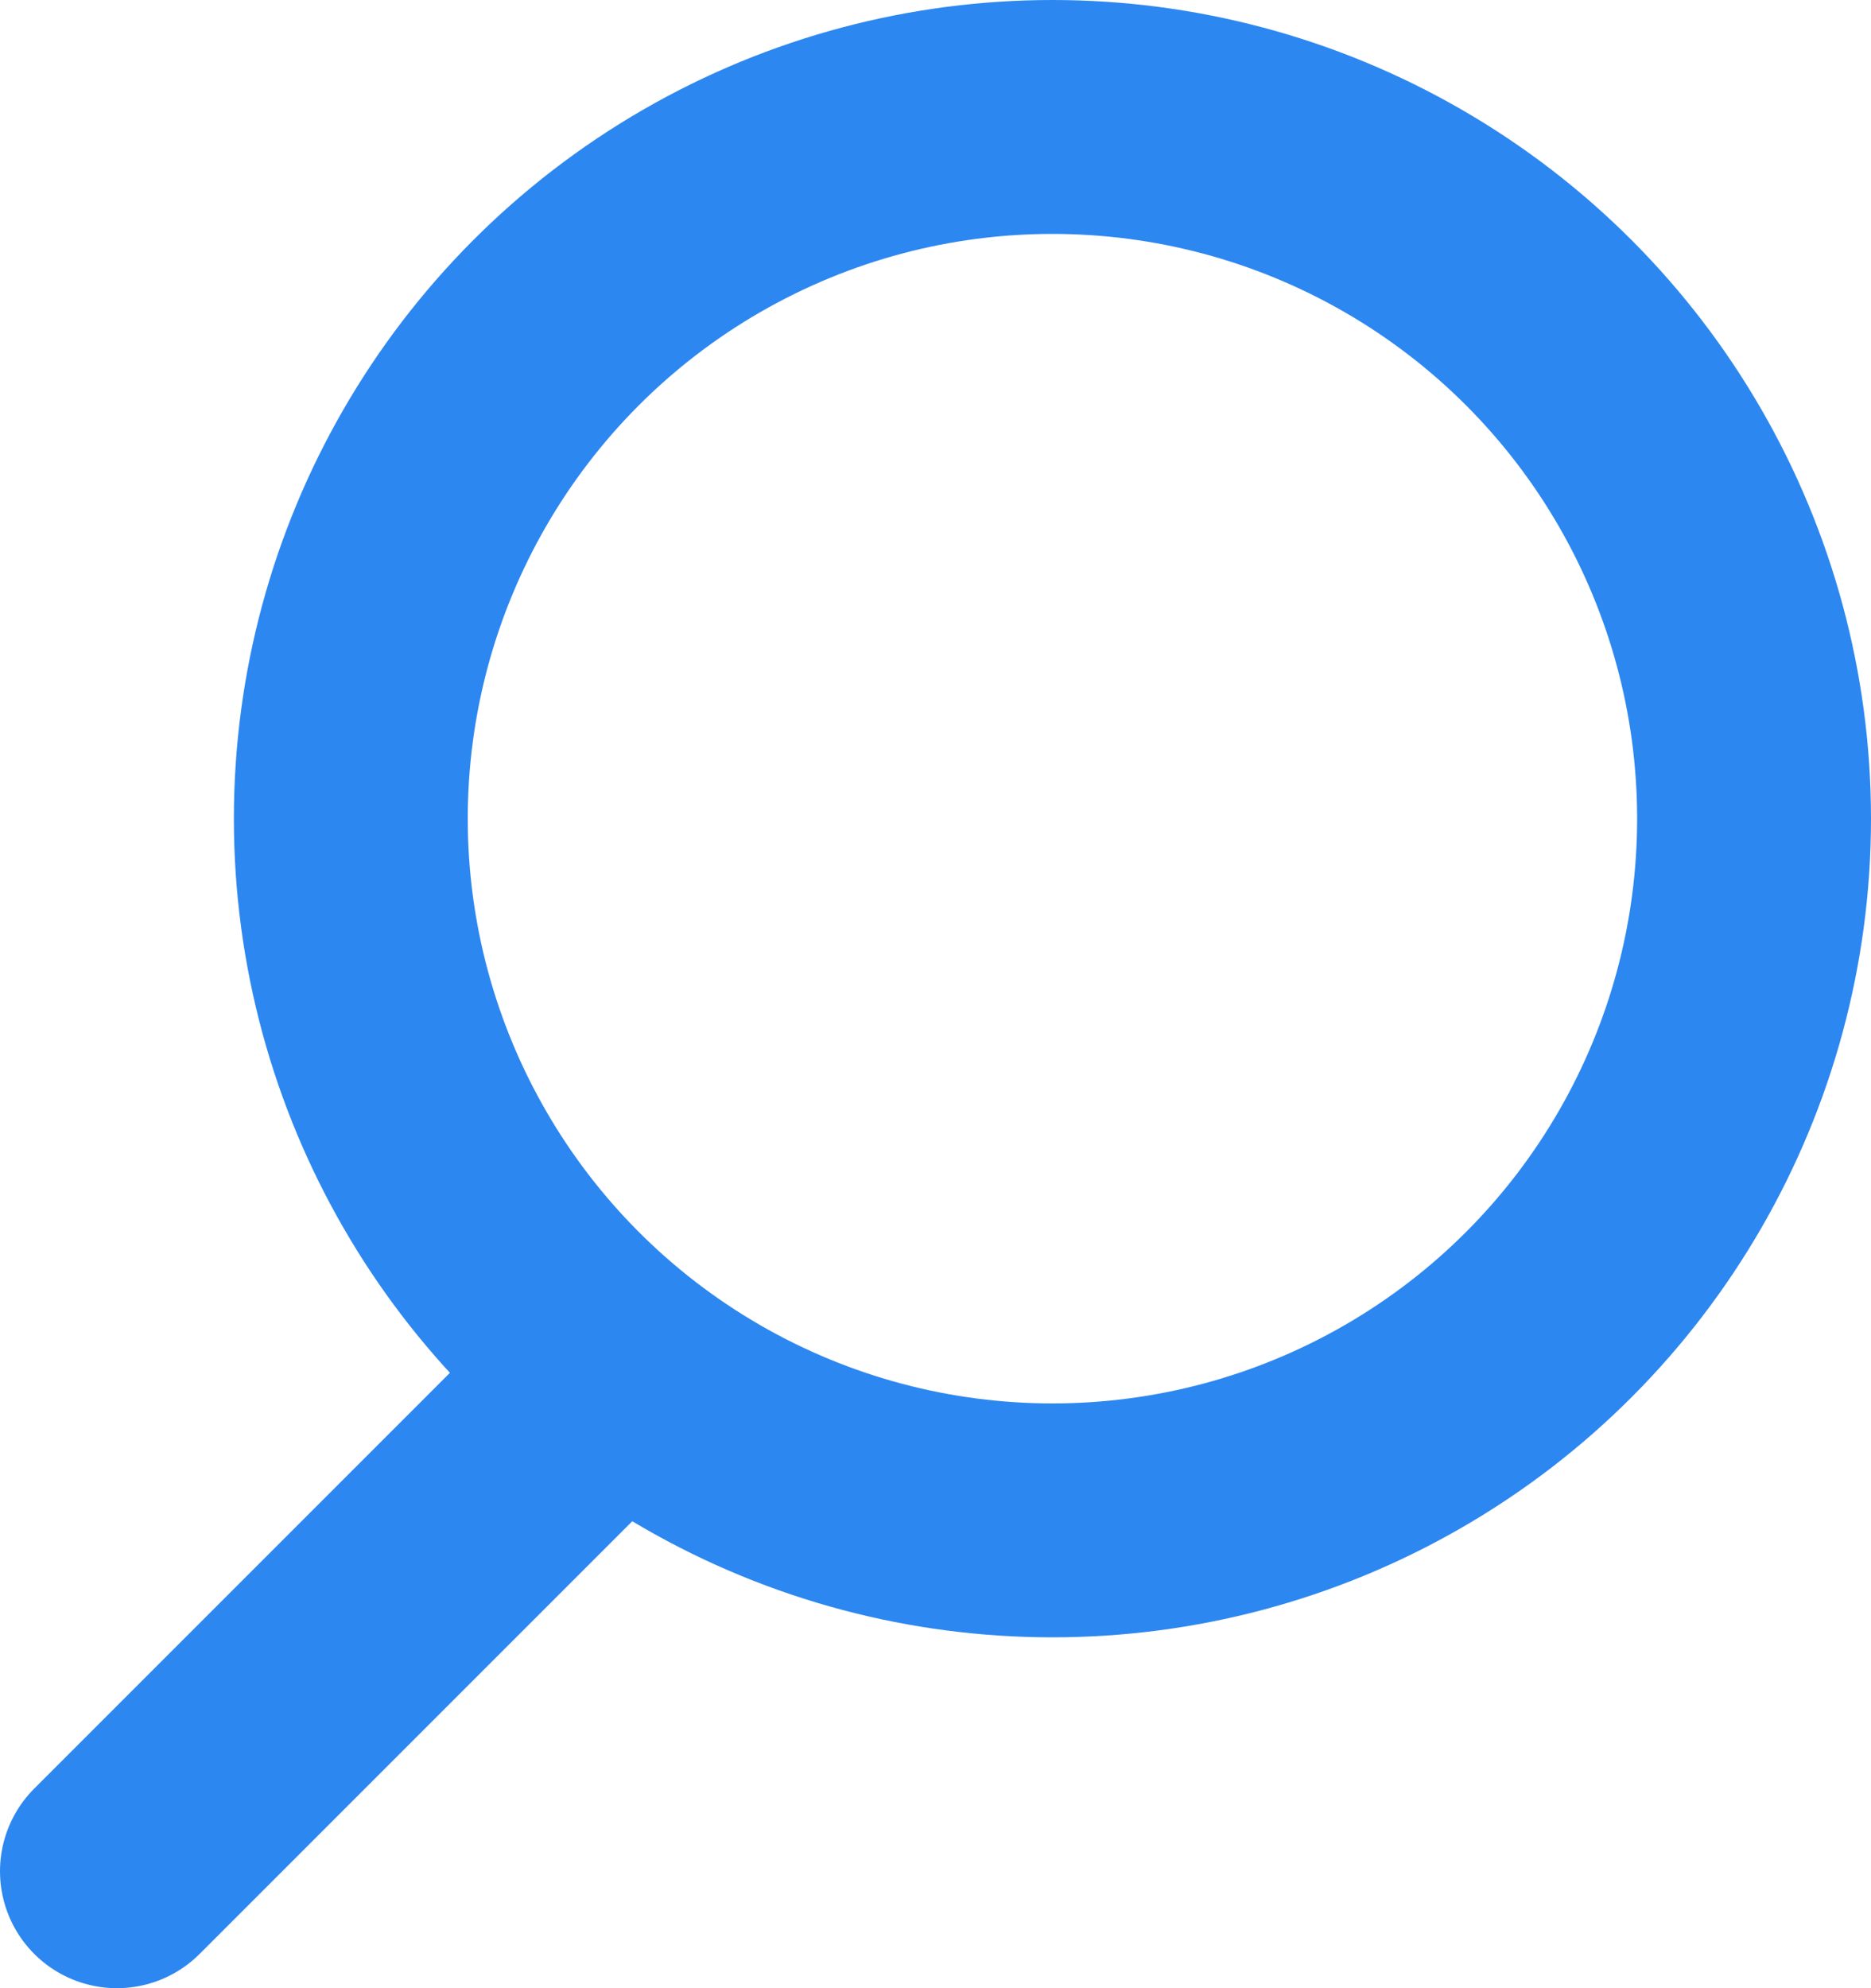
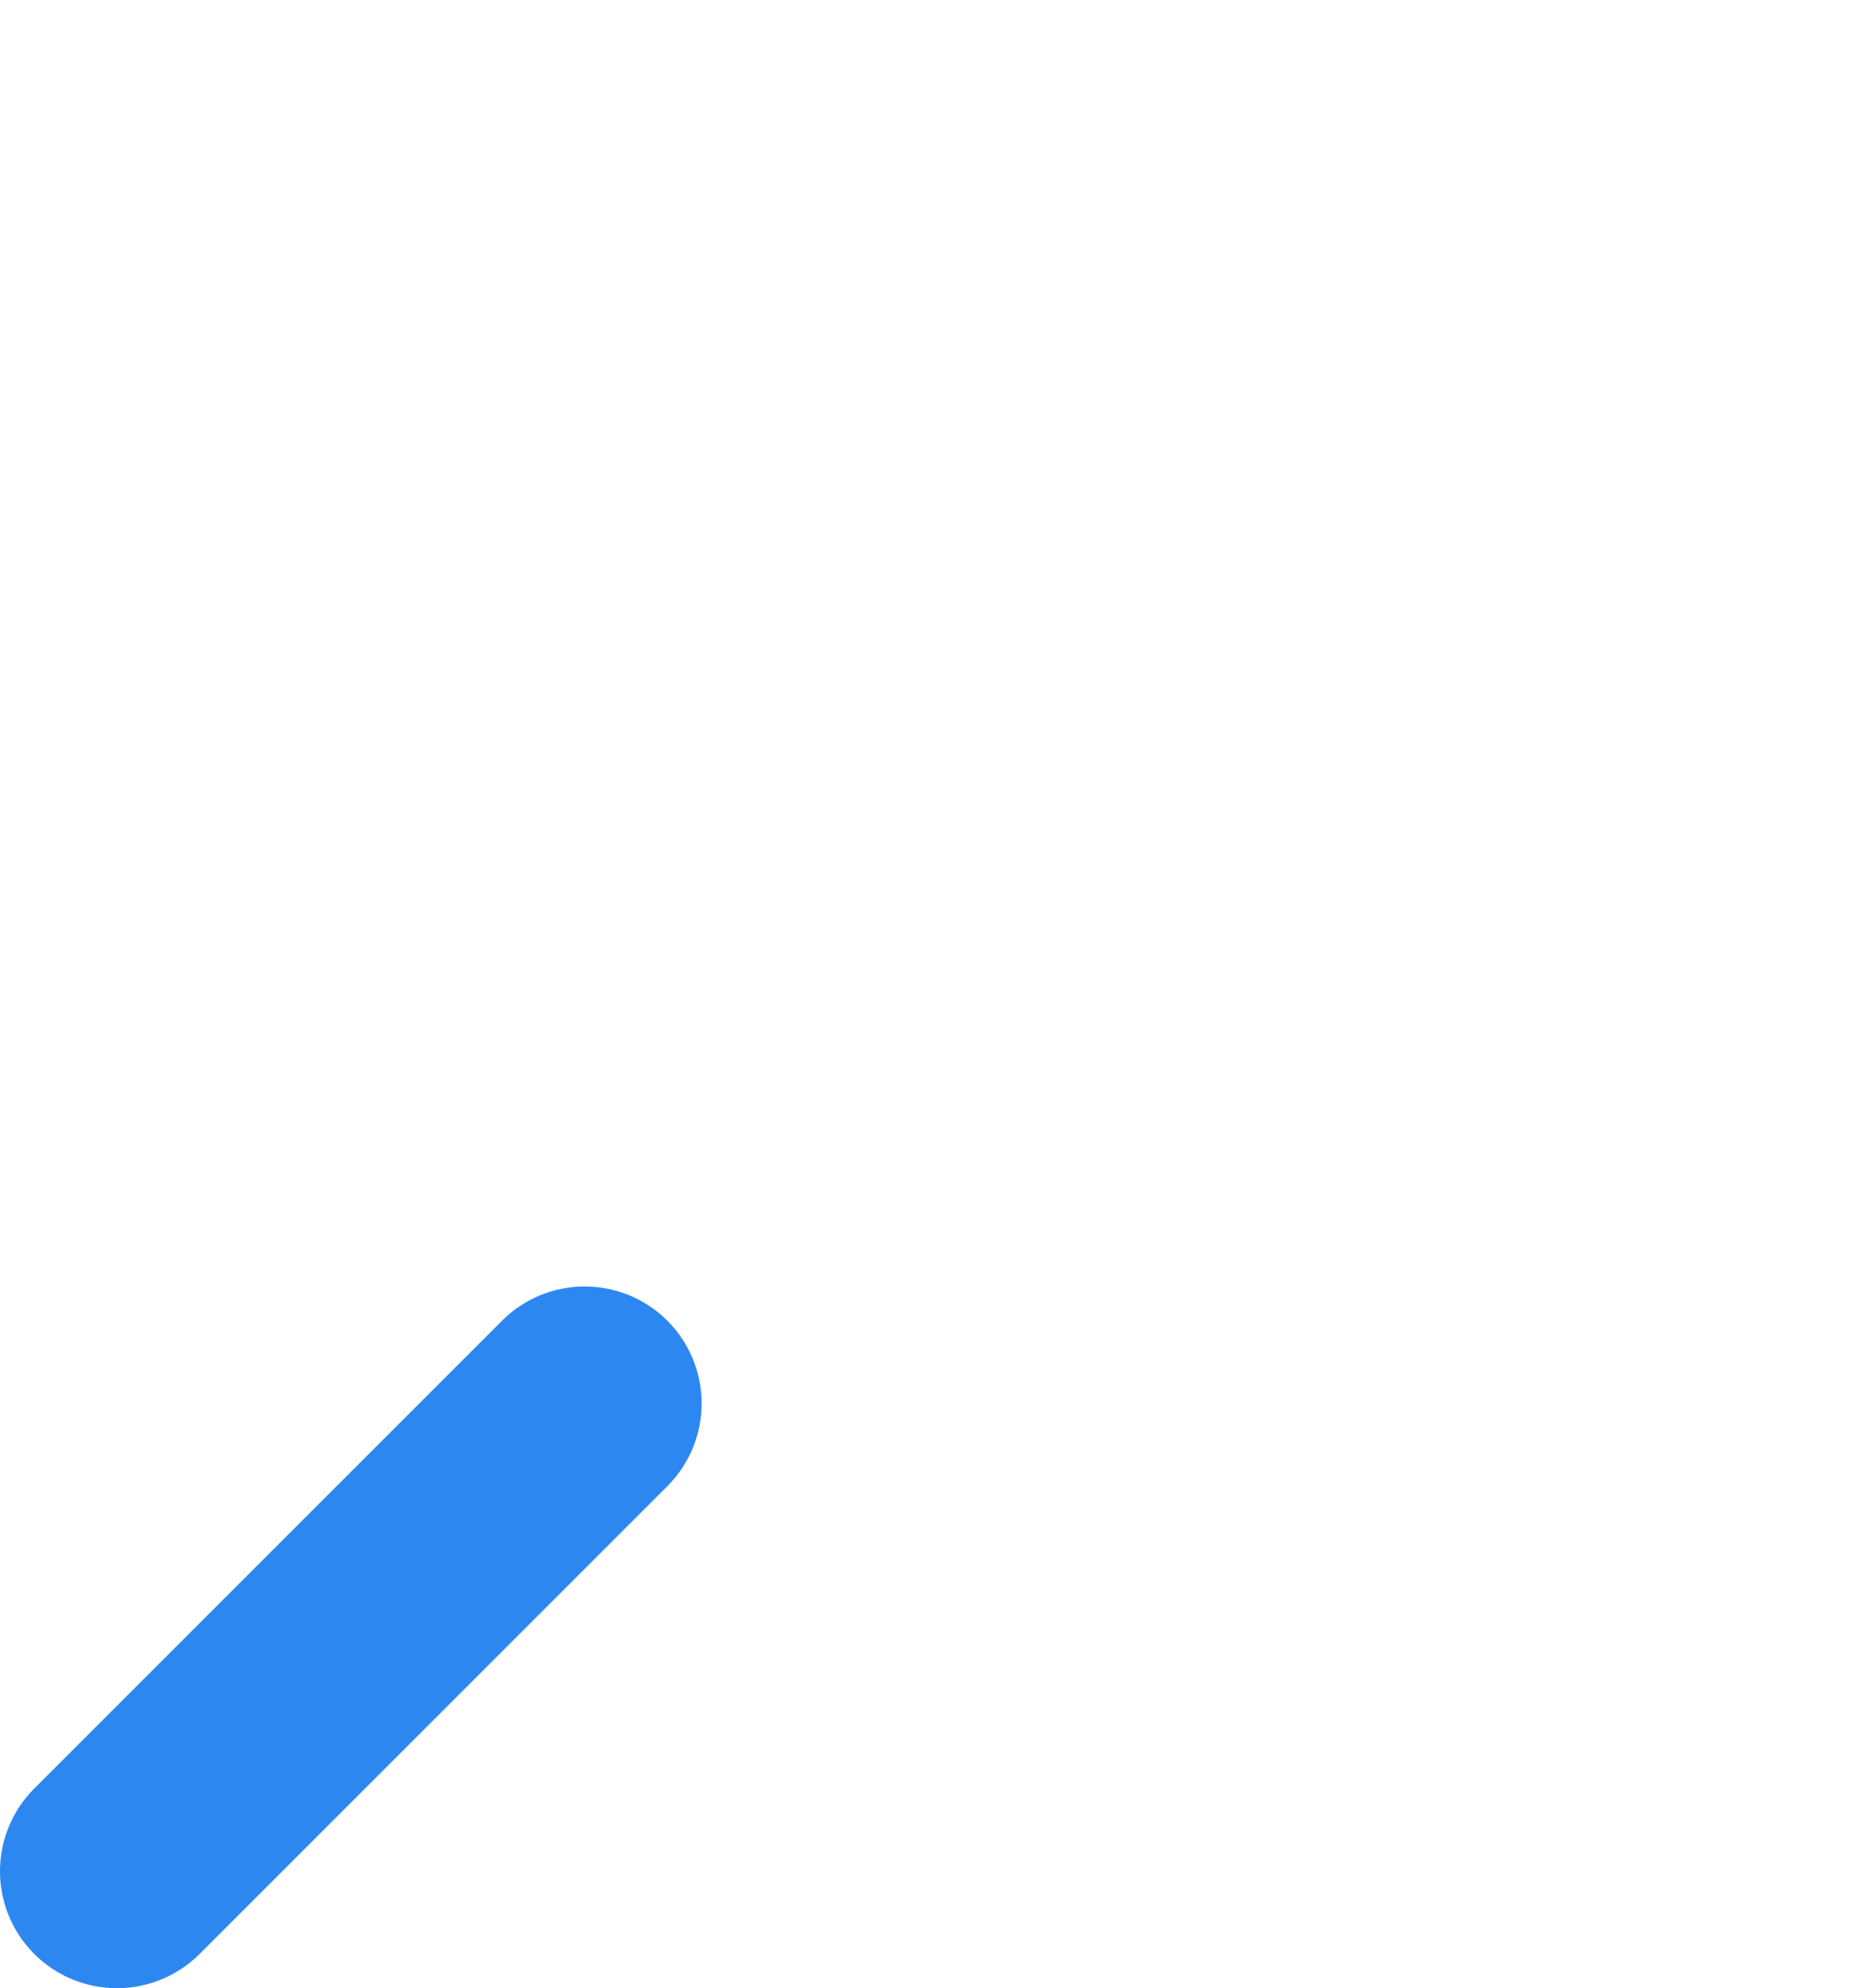
<svg xmlns="http://www.w3.org/2000/svg" width="16" height="17" viewBox="0 0 16 17" fill="none">
-   <circle cx="9" cy="7" r="6" stroke="#2D87F0" stroke-width="2" />
  <path d="M1 16L5 12" stroke="#2D87F0" stroke-width="2" stroke-linecap="round" />
</svg>